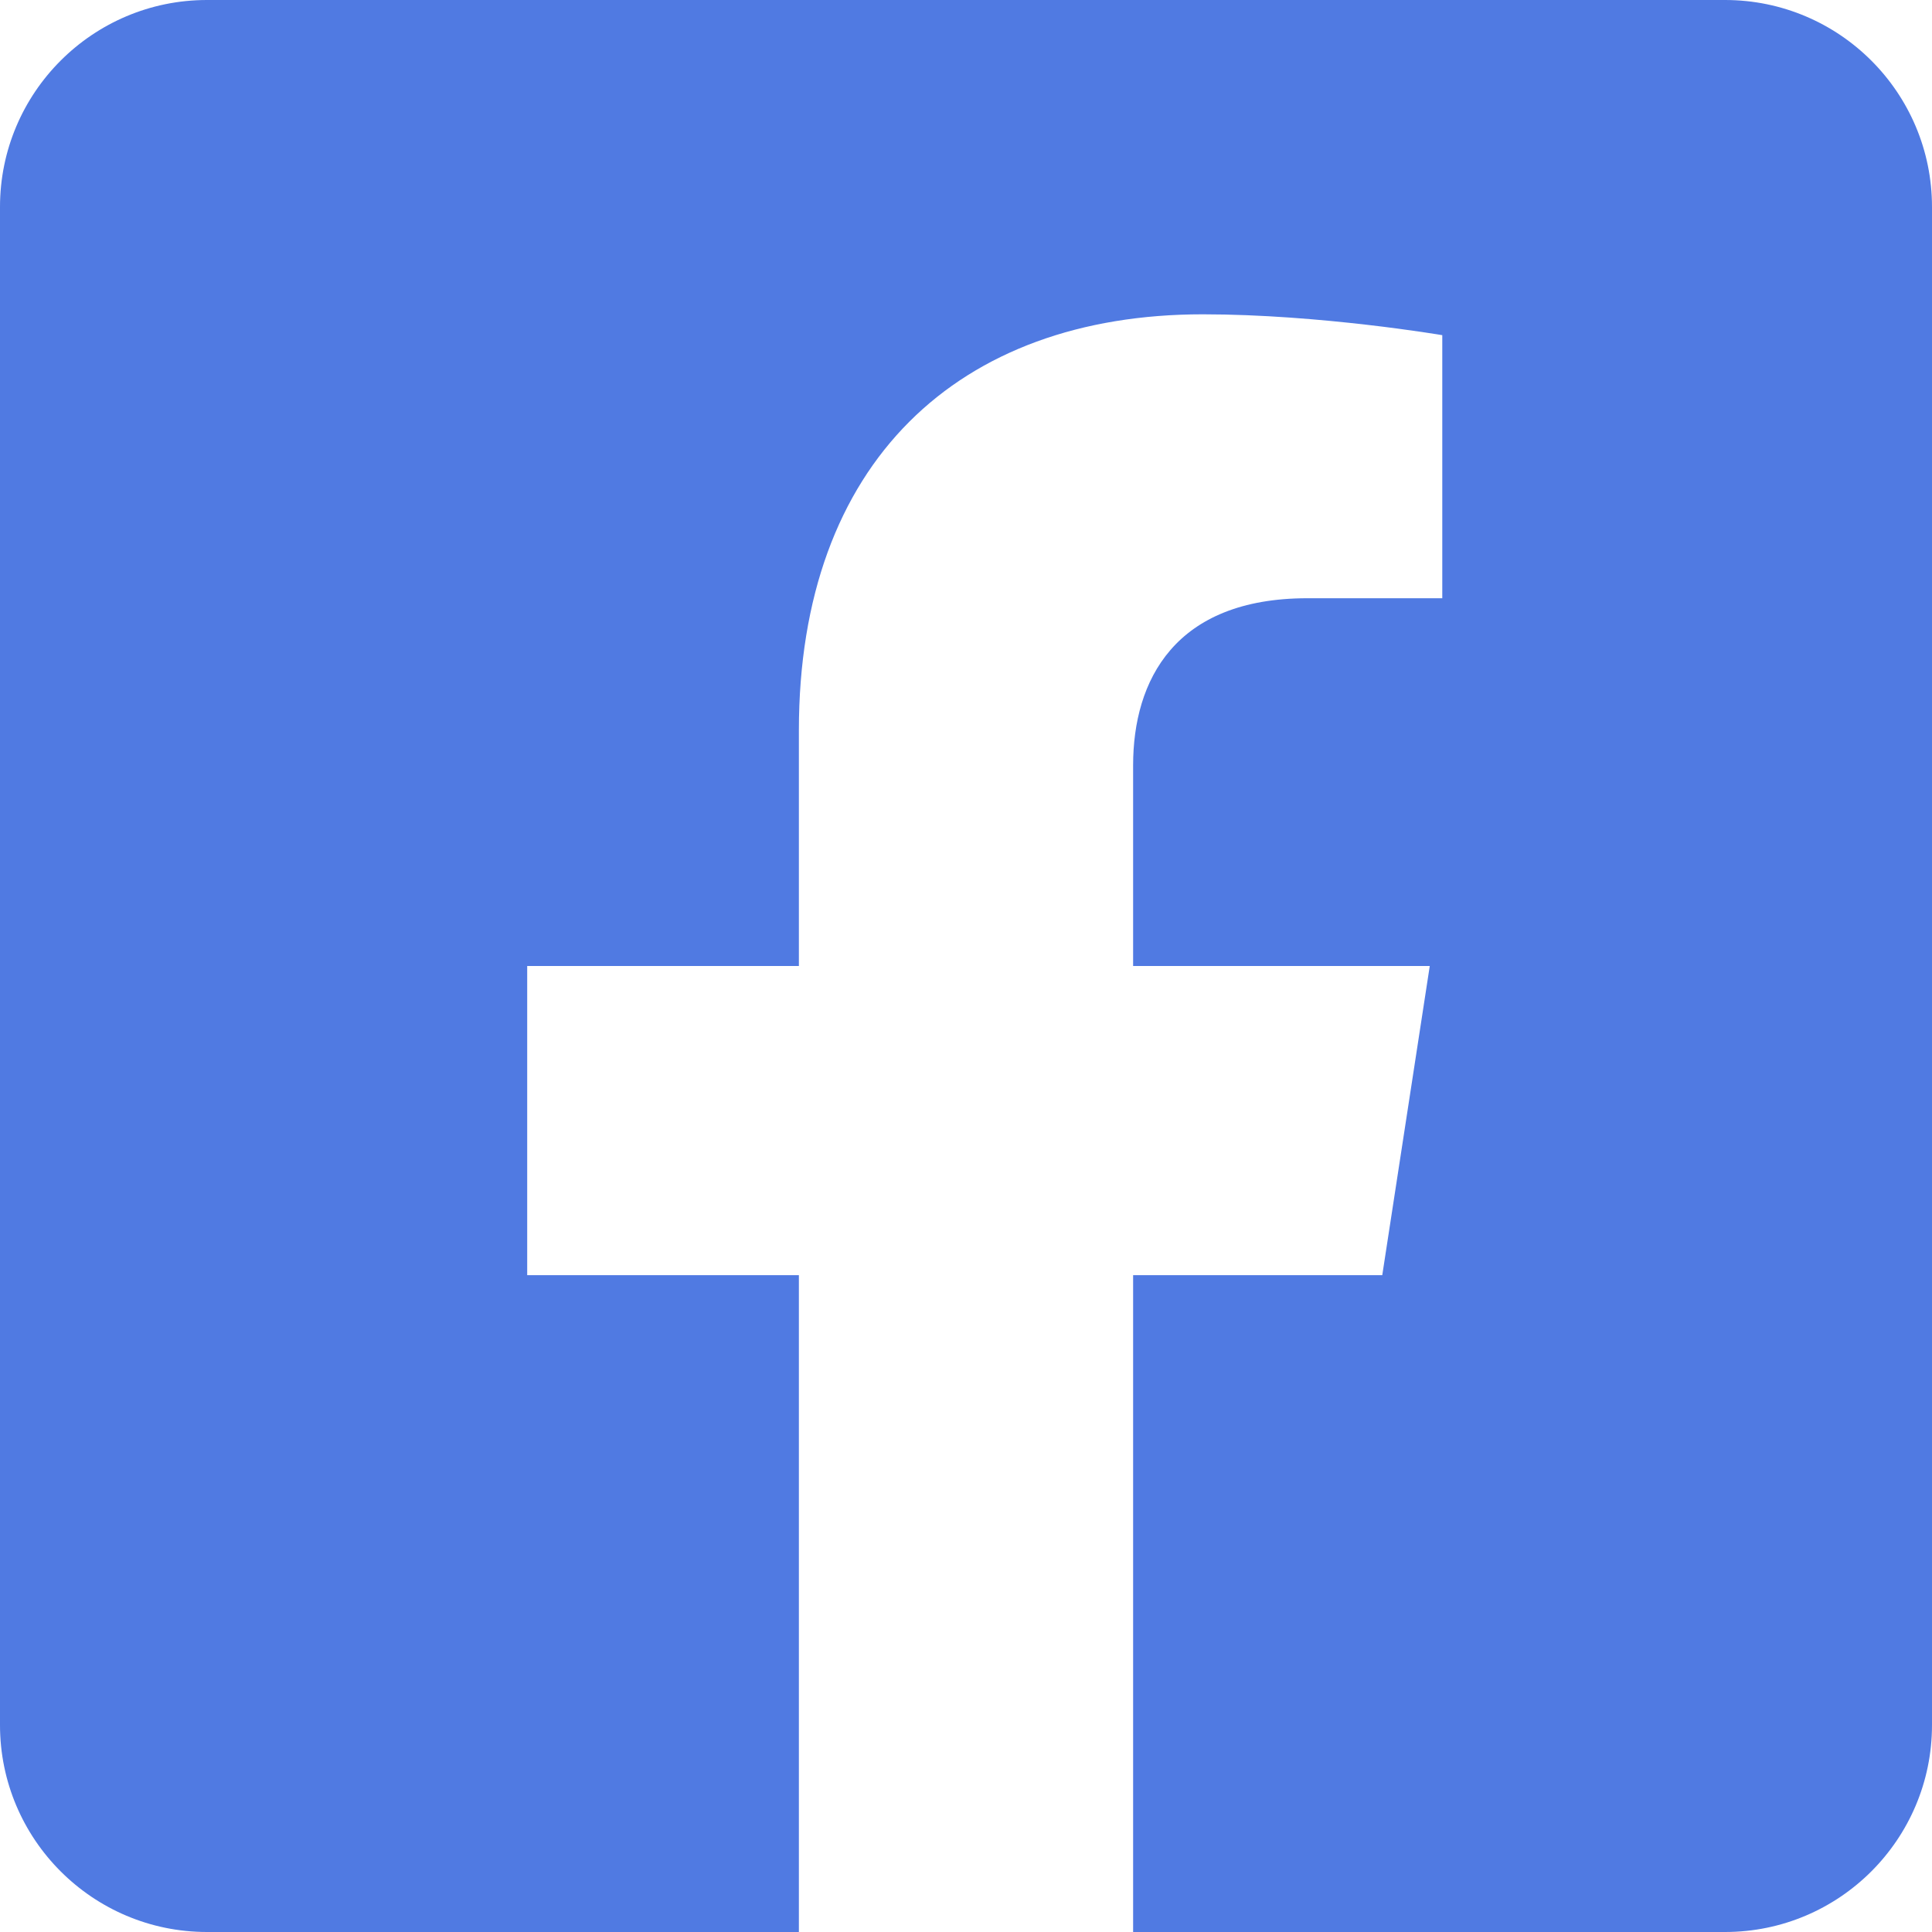
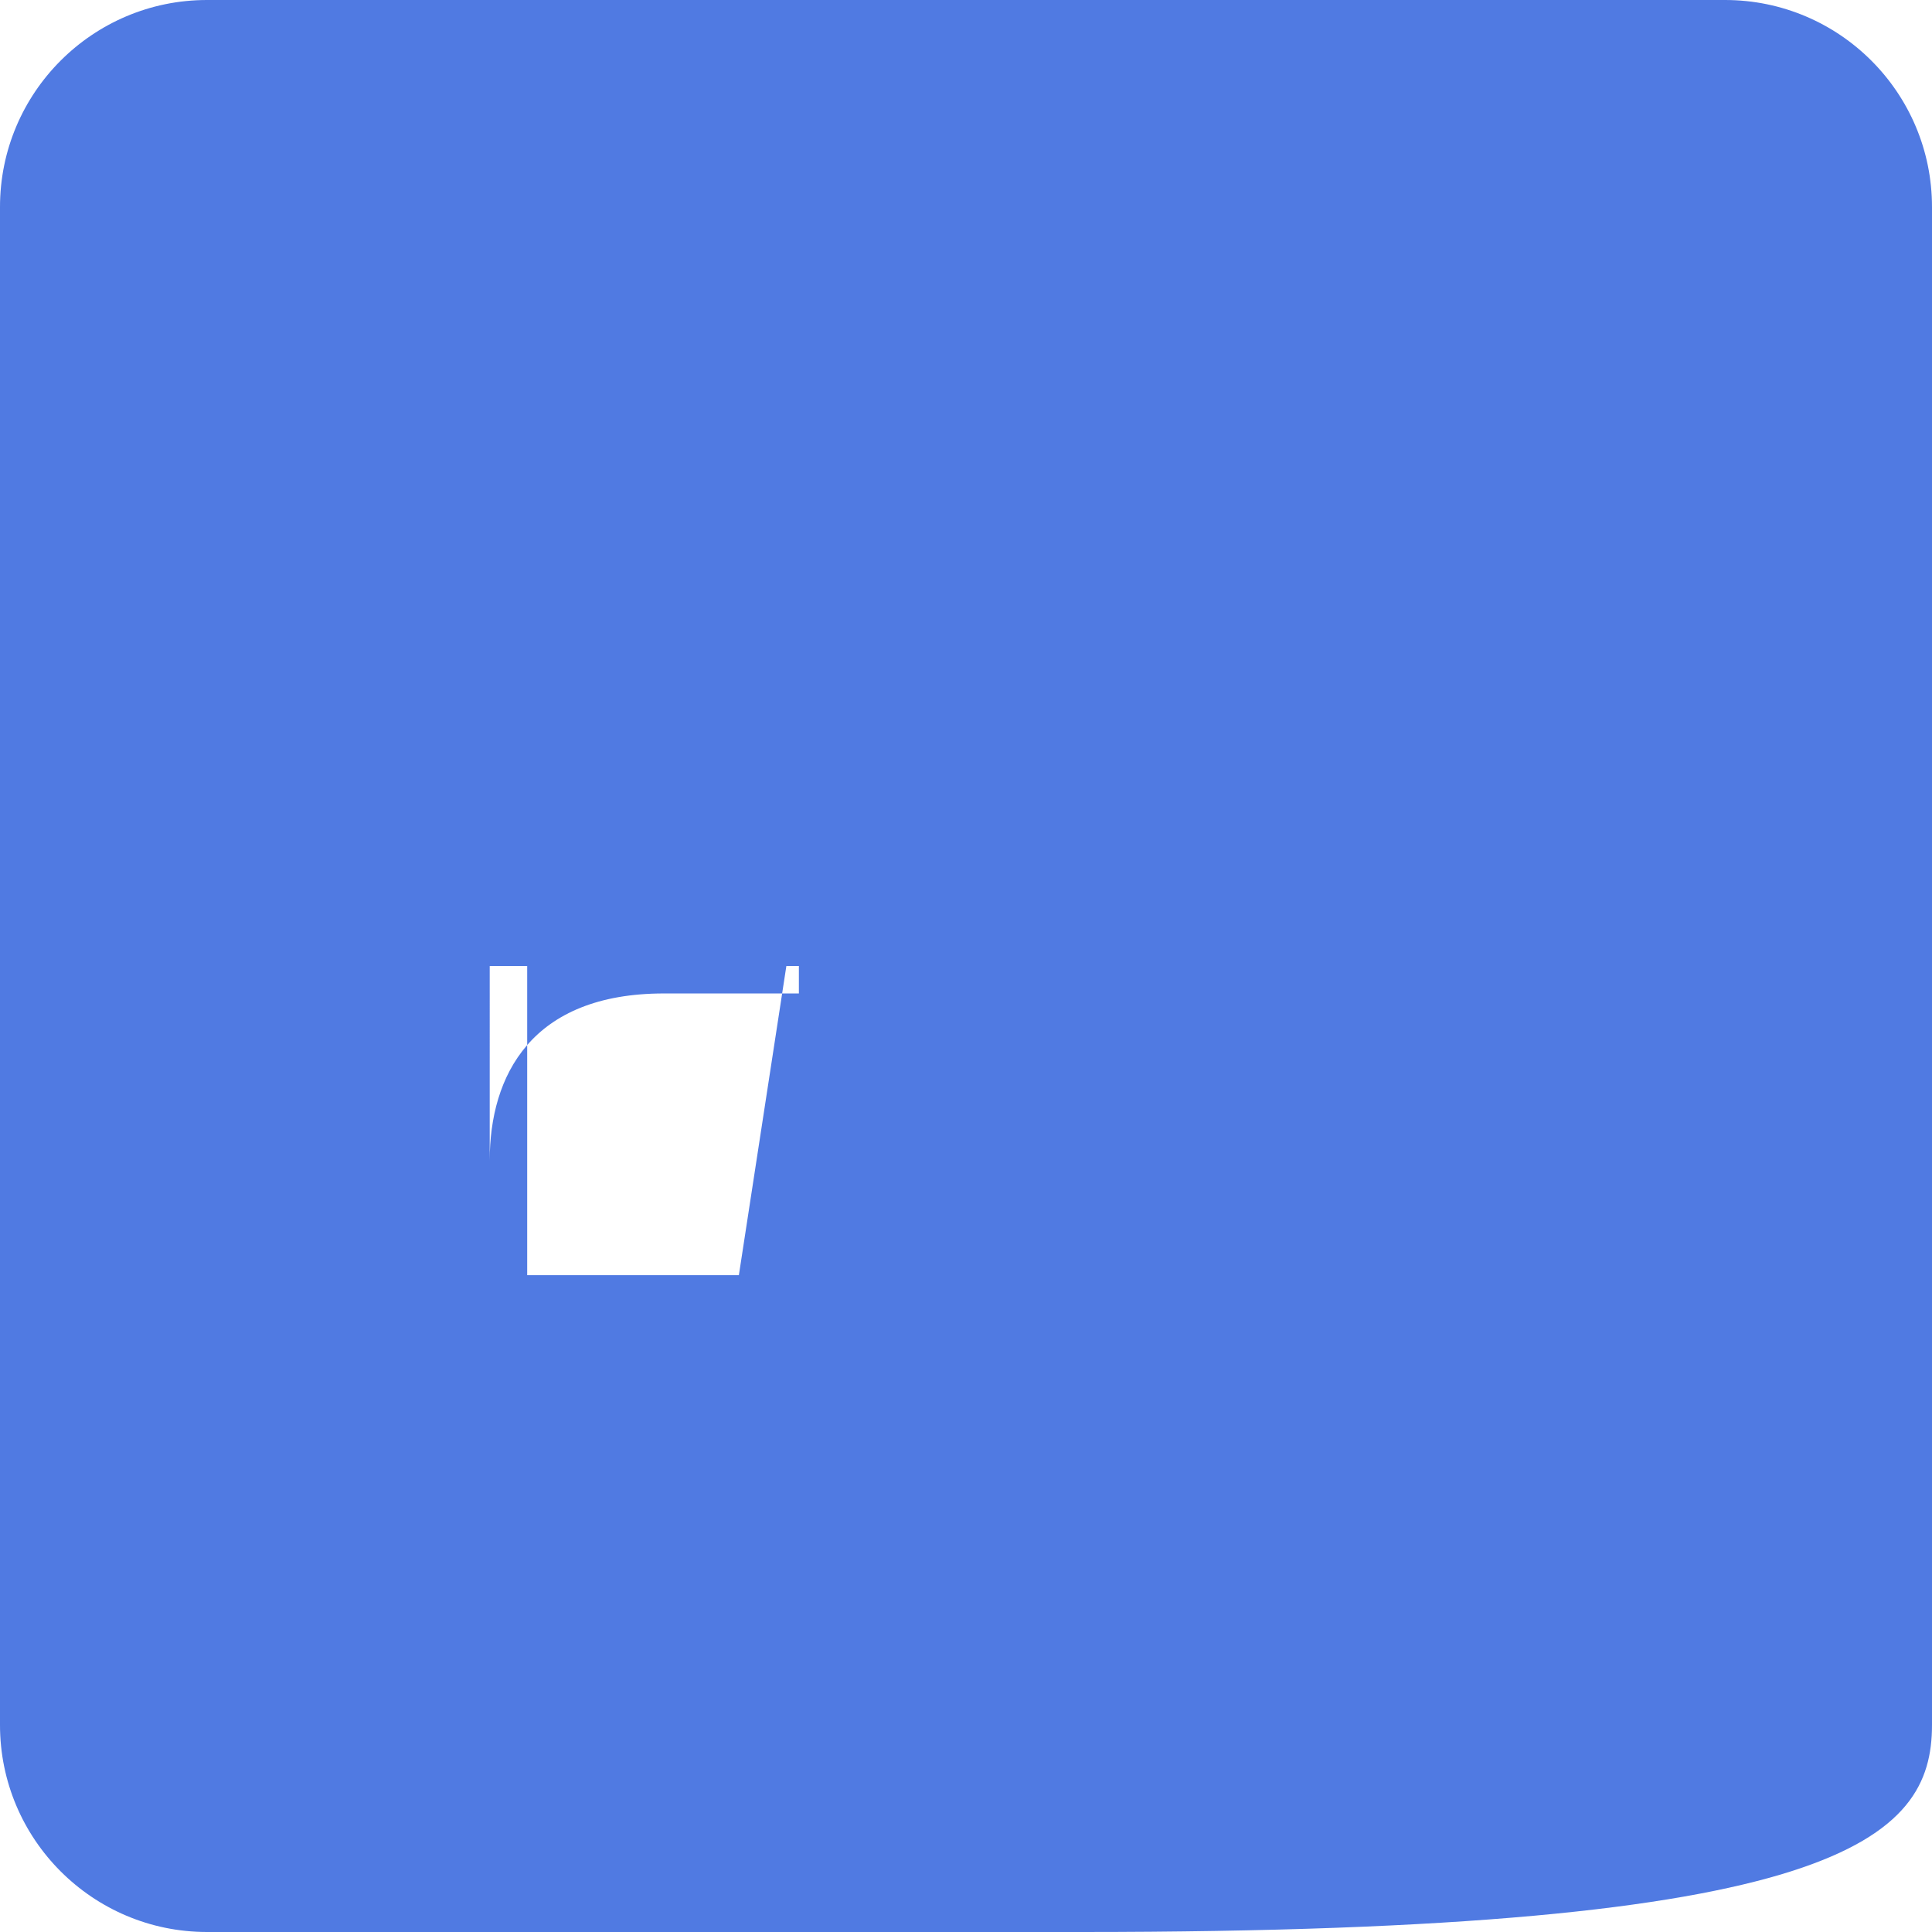
<svg xmlns="http://www.w3.org/2000/svg" width="48" height="48" viewBox="0 0 48 48">
-   <path fill="#507AE2" d="M42.857 0H5.143C2.303 0 0 2.303 0 5.143v37.714C0 45.697 2.303 48 5.143 48h14.705V31.681h-6.75V24h6.75v-5.854c0-6.66 3.965-10.337 10.036-10.337 2.908 0 5.949.518 5.949.518v6.536h-3.35c-3.302 0-4.331 2.048-4.331 4.15V24h7.37l-1.18 7.681h-6.19V48h14.705C45.697 48 48 45.697 48 42.857V5.143C48 2.303 45.697 0 42.857 0z" />
+   <path fill="#507AE2" d="M42.857 0H5.143C2.303 0 0 2.303 0 5.143v37.714C0 45.697 2.303 48 5.143 48h14.705V31.681h-6.75V24h6.75v-5.854v6.536h-3.35c-3.302 0-4.331 2.048-4.331 4.15V24h7.37l-1.18 7.681h-6.19V48h14.705C45.697 48 48 45.697 48 42.857V5.143C48 2.303 45.697 0 42.857 0z" />
</svg>